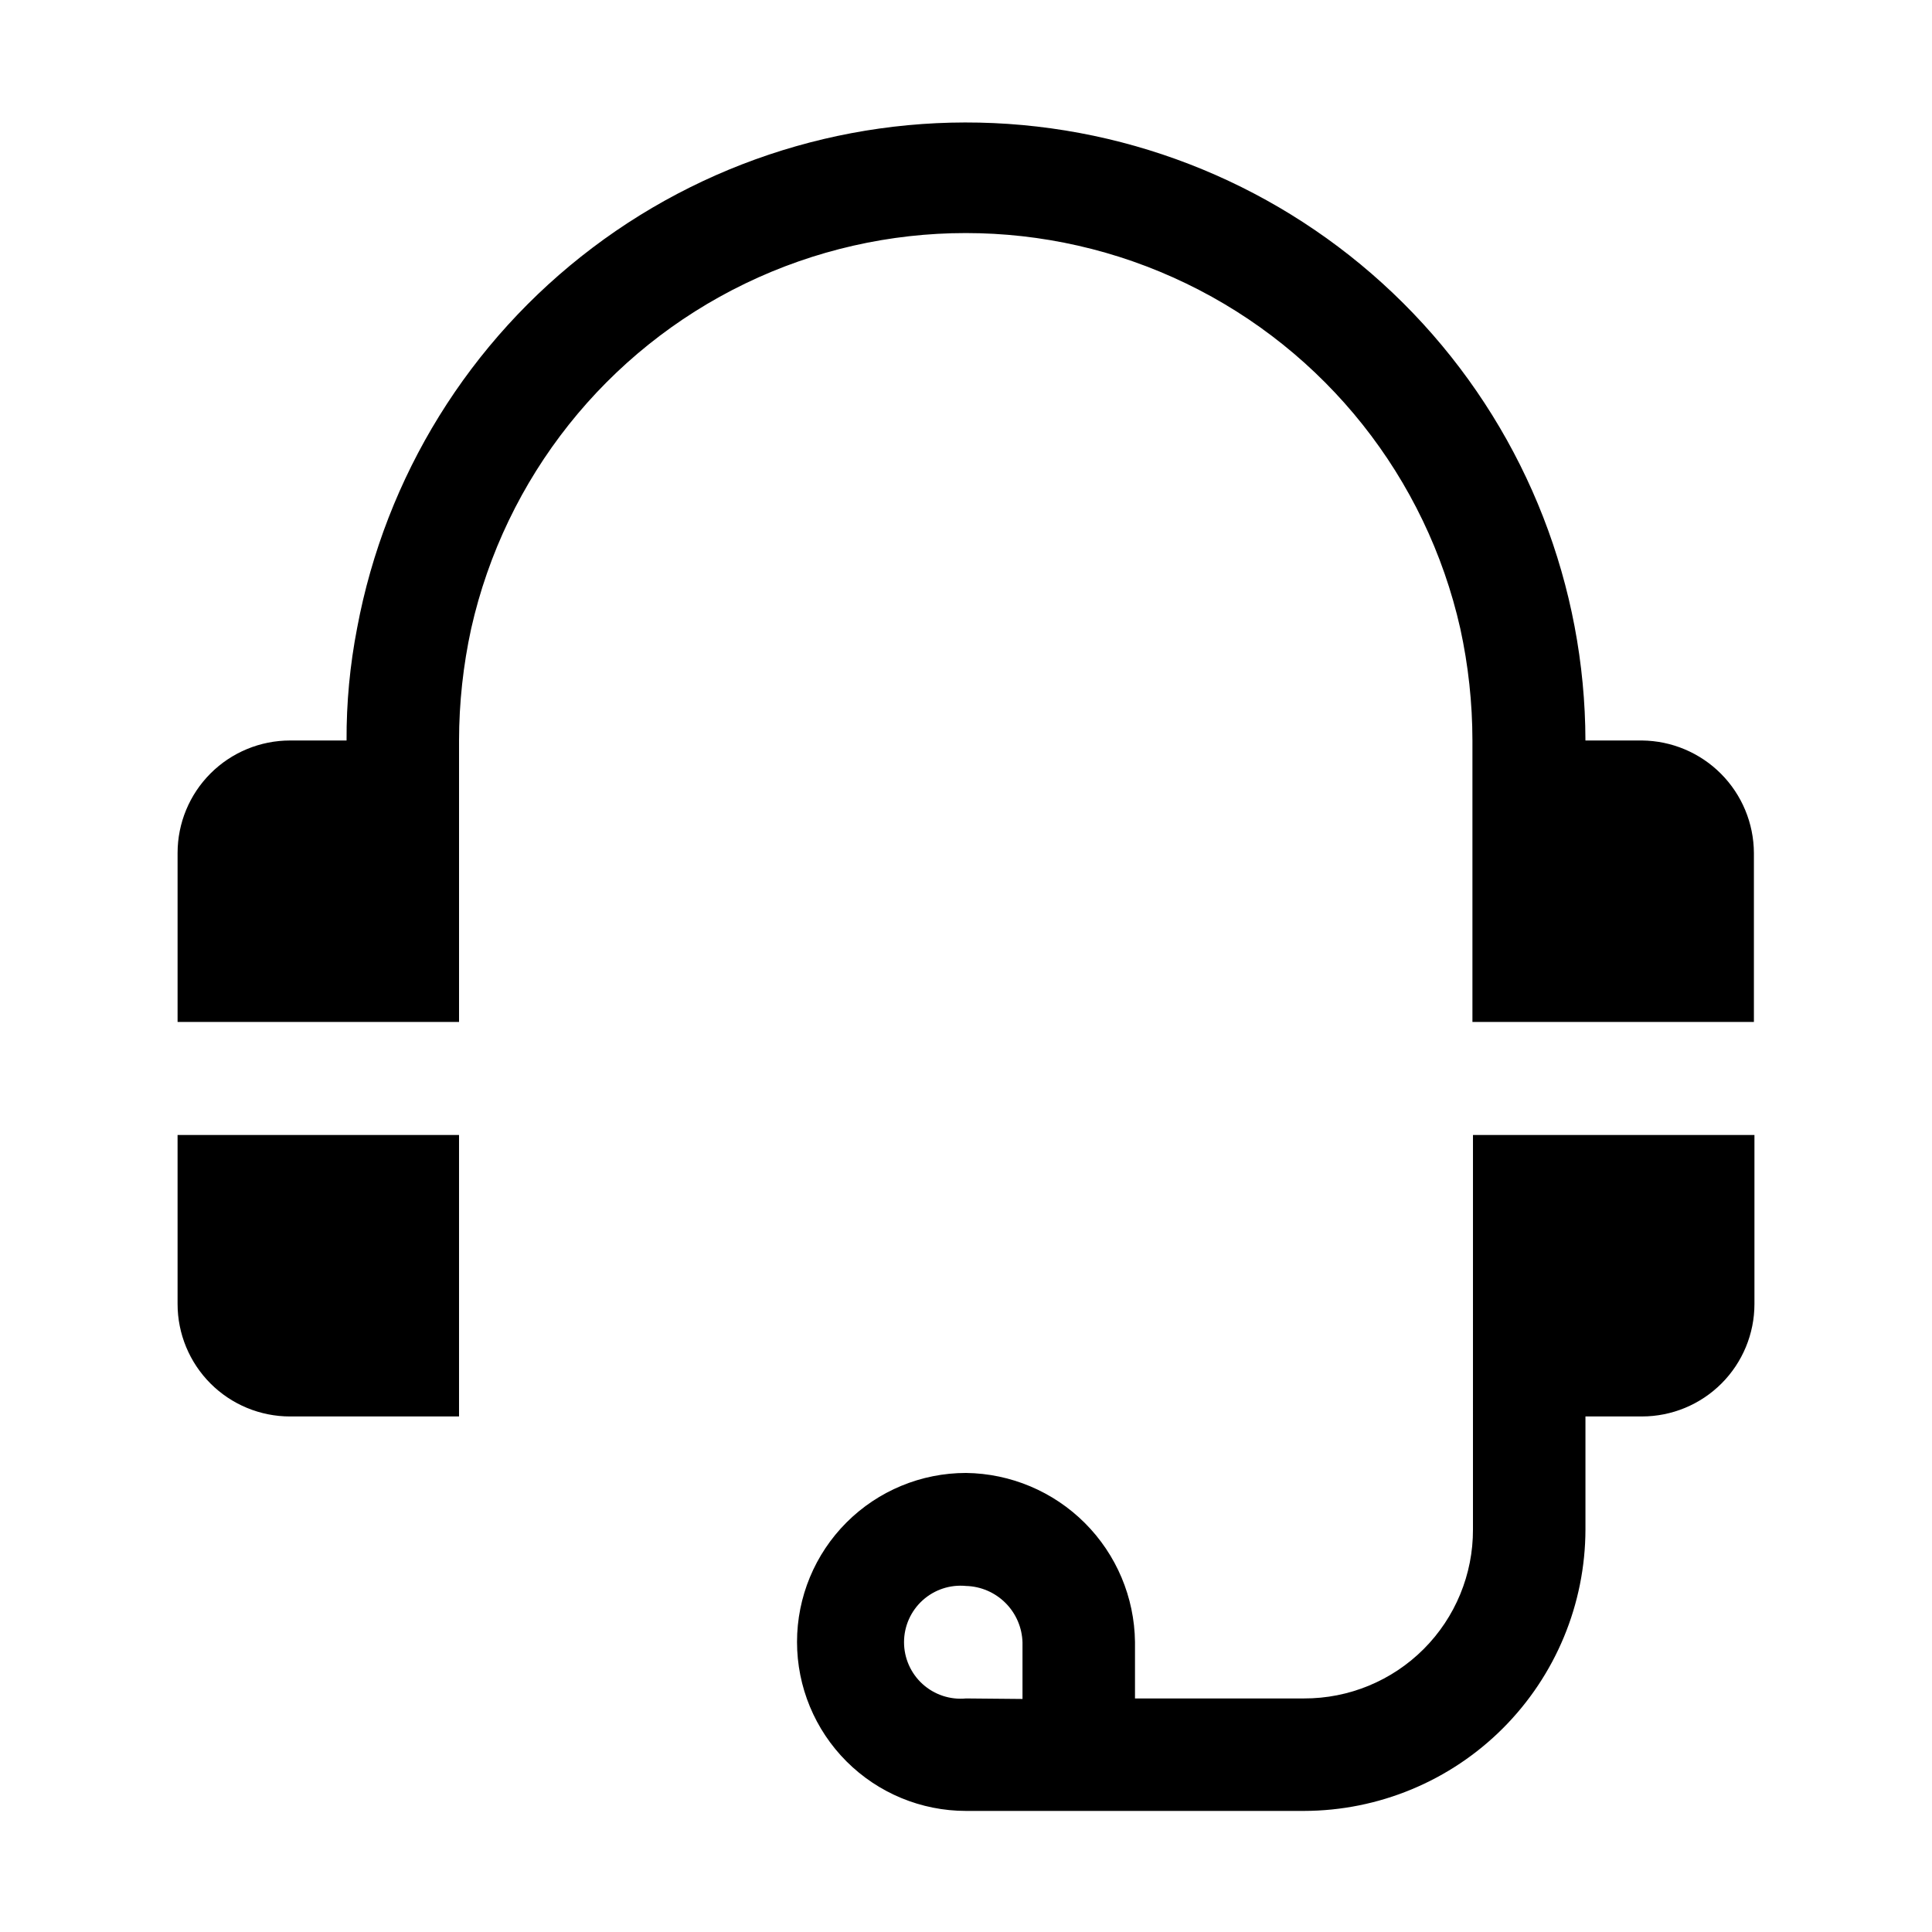
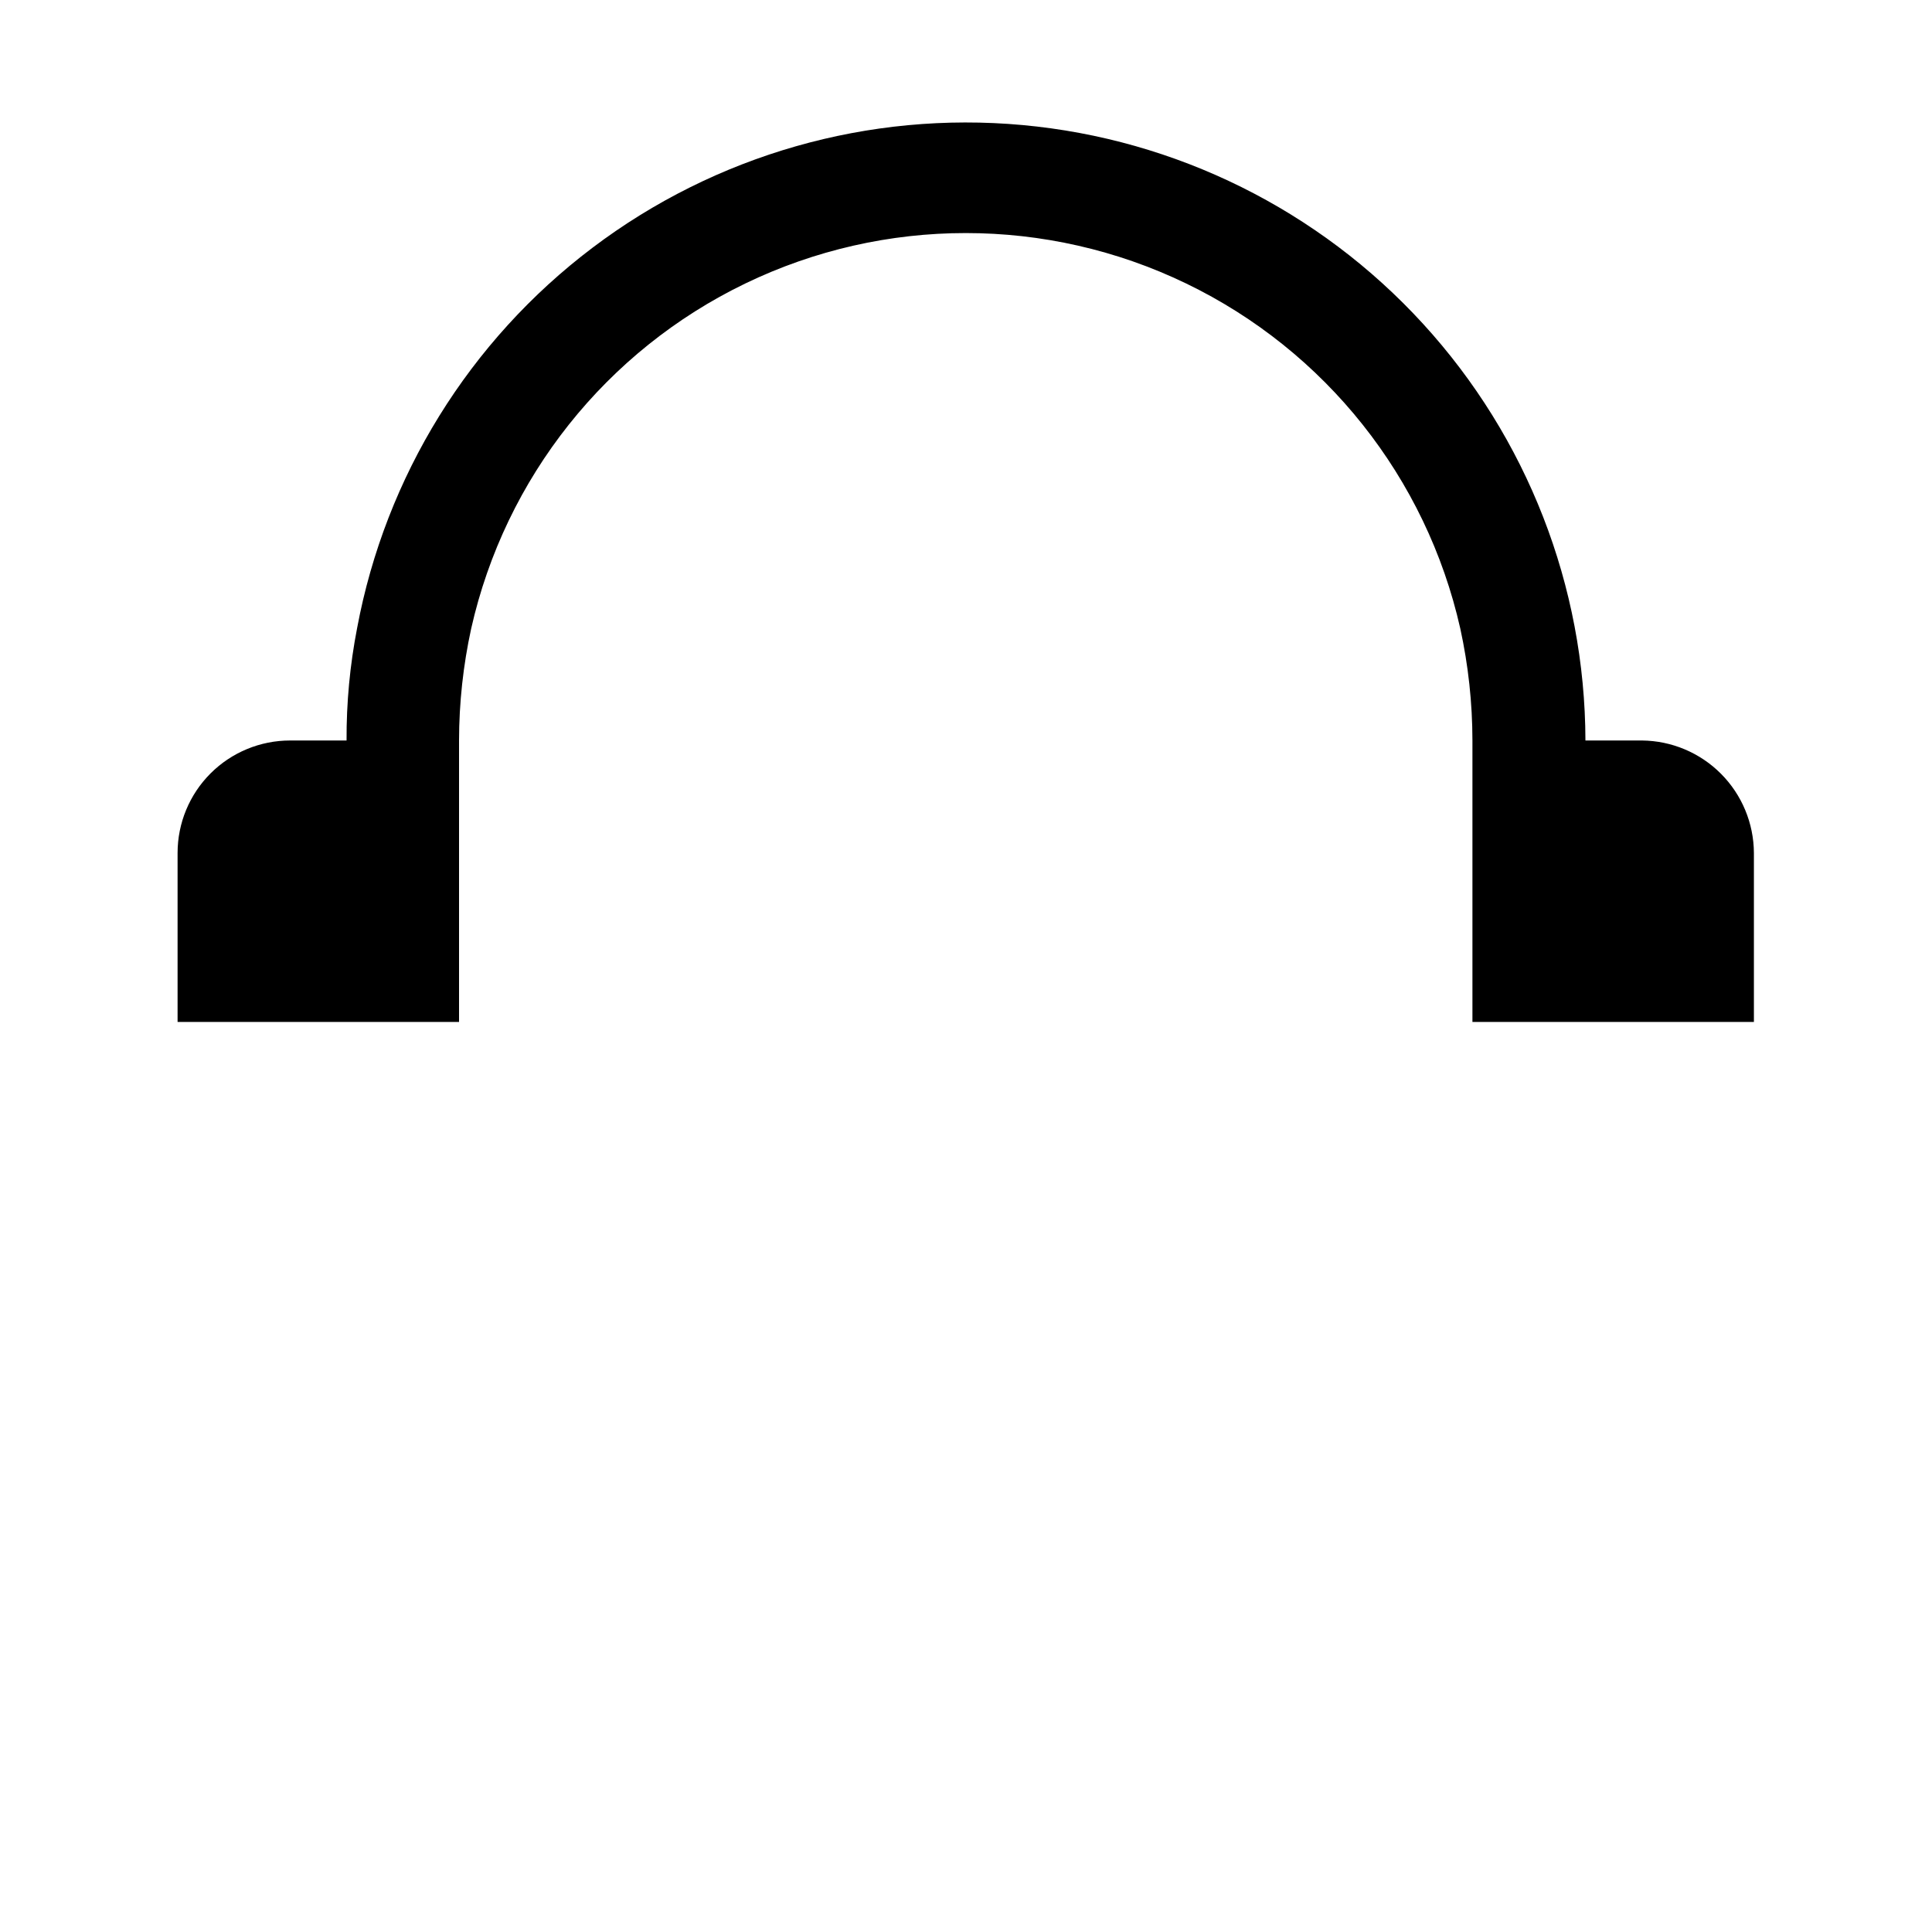
<svg xmlns="http://www.w3.org/2000/svg" fill="#000000" width="800px" height="800px" version="1.1" viewBox="144 144 512 512">
  <g>
-     <path d="m191.06 489.57c0 7.902 3.141 15.484 8.73 21.078 5.59 5.59 13.172 8.73 21.078 8.73h44.781v-74.594h-74.59z" />
    <path d="m579.13 340.24h-14.973c-0.094-40.883-15.438-80.258-43.027-110.42-27.594-30.168-65.449-48.953-106.16-52.68s-81.348 7.867-113.96 32.52c-32.613 24.652-54.852 60.586-62.367 100.77-1.91 9.82-2.848 19.805-2.801 29.809h-14.973c-7.906 0-15.488 3.141-21.078 8.73-5.59 5.59-8.73 13.172-8.73 21.078v44.781h74.59v-74.59c0.012-9.977 1.094-19.922 3.219-29.668 9.012-39.969 35.766-73.641 72.66-91.449 36.898-17.809 79.906-17.809 116.8 0 36.898 17.809 63.652 51.48 72.66 91.449 2.129 9.746 3.207 19.691 3.219 29.668v74.594h74.594v-44.785c-0.039-7.871-3.172-15.41-8.723-20.988s-13.078-8.746-20.949-8.82z" />
-     <path d="m534.35 549.32c0.039 11.891-4.668 23.305-13.074 31.711s-19.82 13.109-31.707 13.074h-44.785v-14.977c-0.145-11.832-4.91-23.137-13.277-31.504-8.367-8.367-19.672-13.133-31.504-13.277-11.879 0-23.27 4.719-31.668 13.117-8.398 8.398-13.117 19.789-13.117 31.664 0 11.879 4.719 23.27 13.117 31.668 8.398 8.398 19.789 13.117 31.668 13.117h89.566c19.77-0.039 38.723-7.906 52.703-21.887 13.98-13.984 21.852-32.934 21.887-52.707v-29.945h14.973c7.906 0 15.488-3.141 21.078-8.73 5.594-5.594 8.734-13.176 8.734-21.078v-44.785h-74.594zm-134.35 44.785c-4.203 0.406-8.383-0.98-11.512-3.816-3.125-2.84-4.91-6.867-4.91-11.09 0-4.223 1.785-8.25 4.91-11.086 3.129-2.84 7.309-4.227 11.512-3.816 3.938 0.105 7.684 1.719 10.469 4.504 2.785 2.785 4.398 6.531 4.504 10.469v14.973z" />
  </g>
</svg>